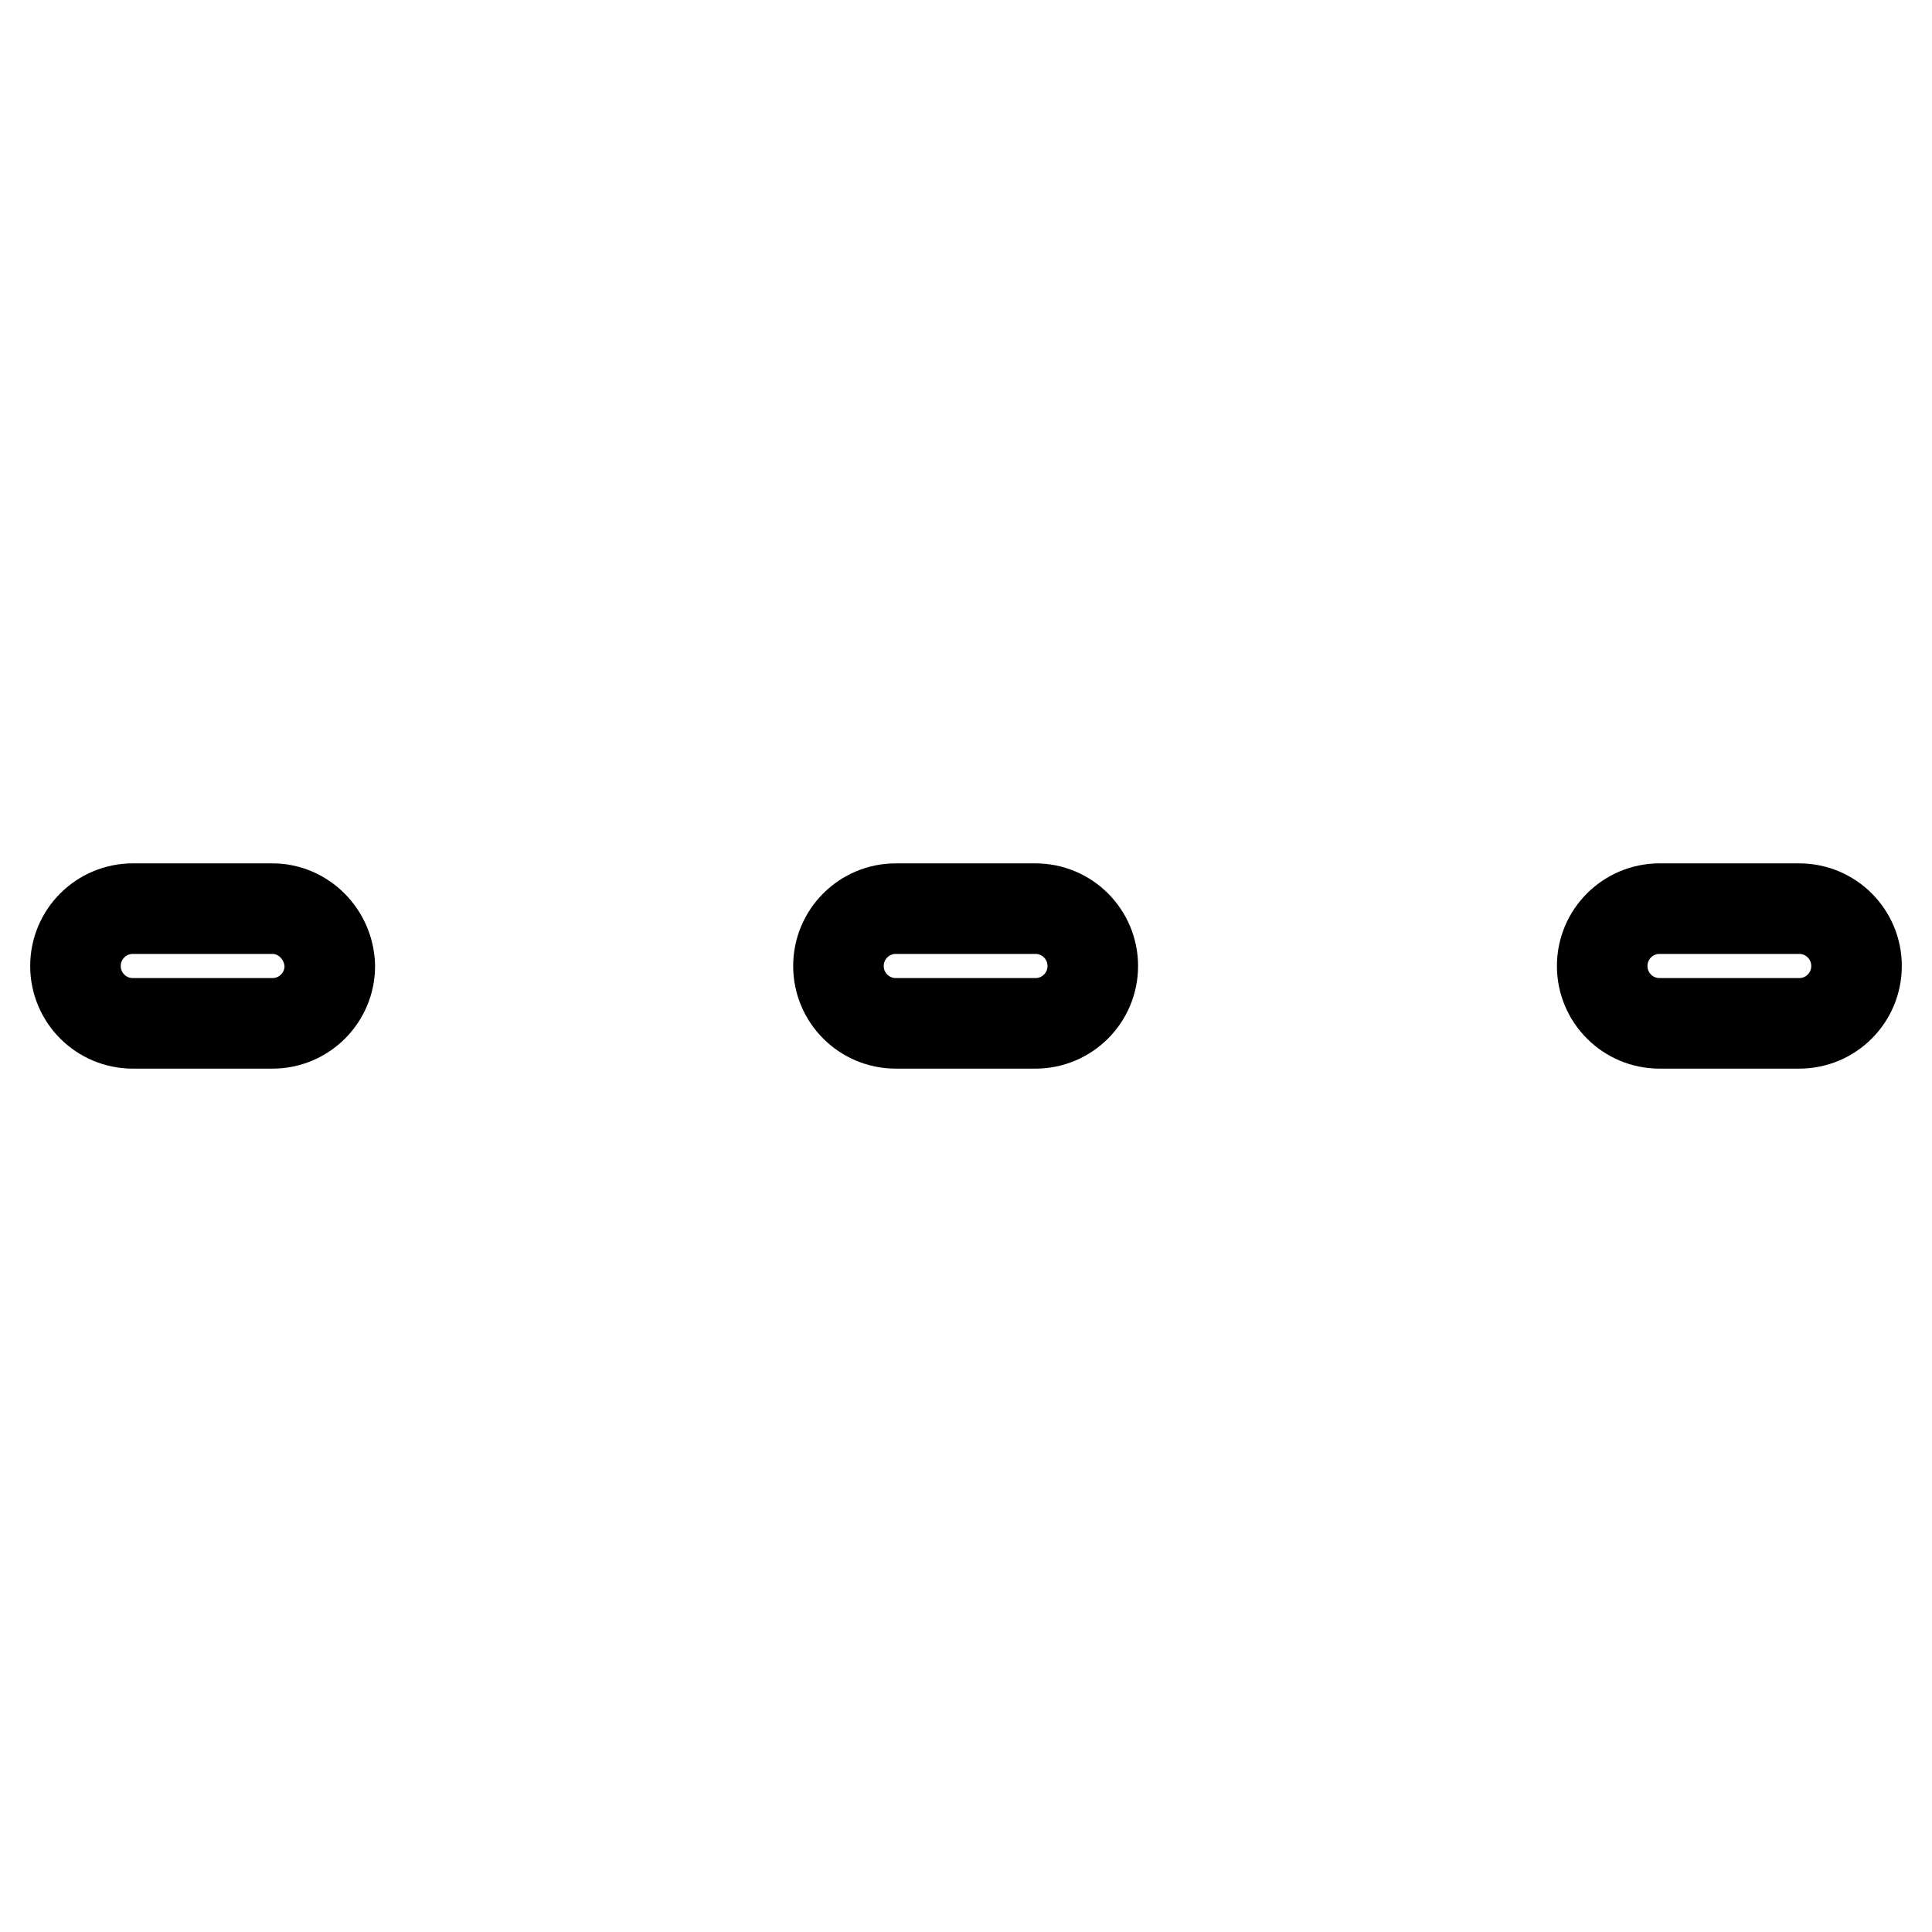
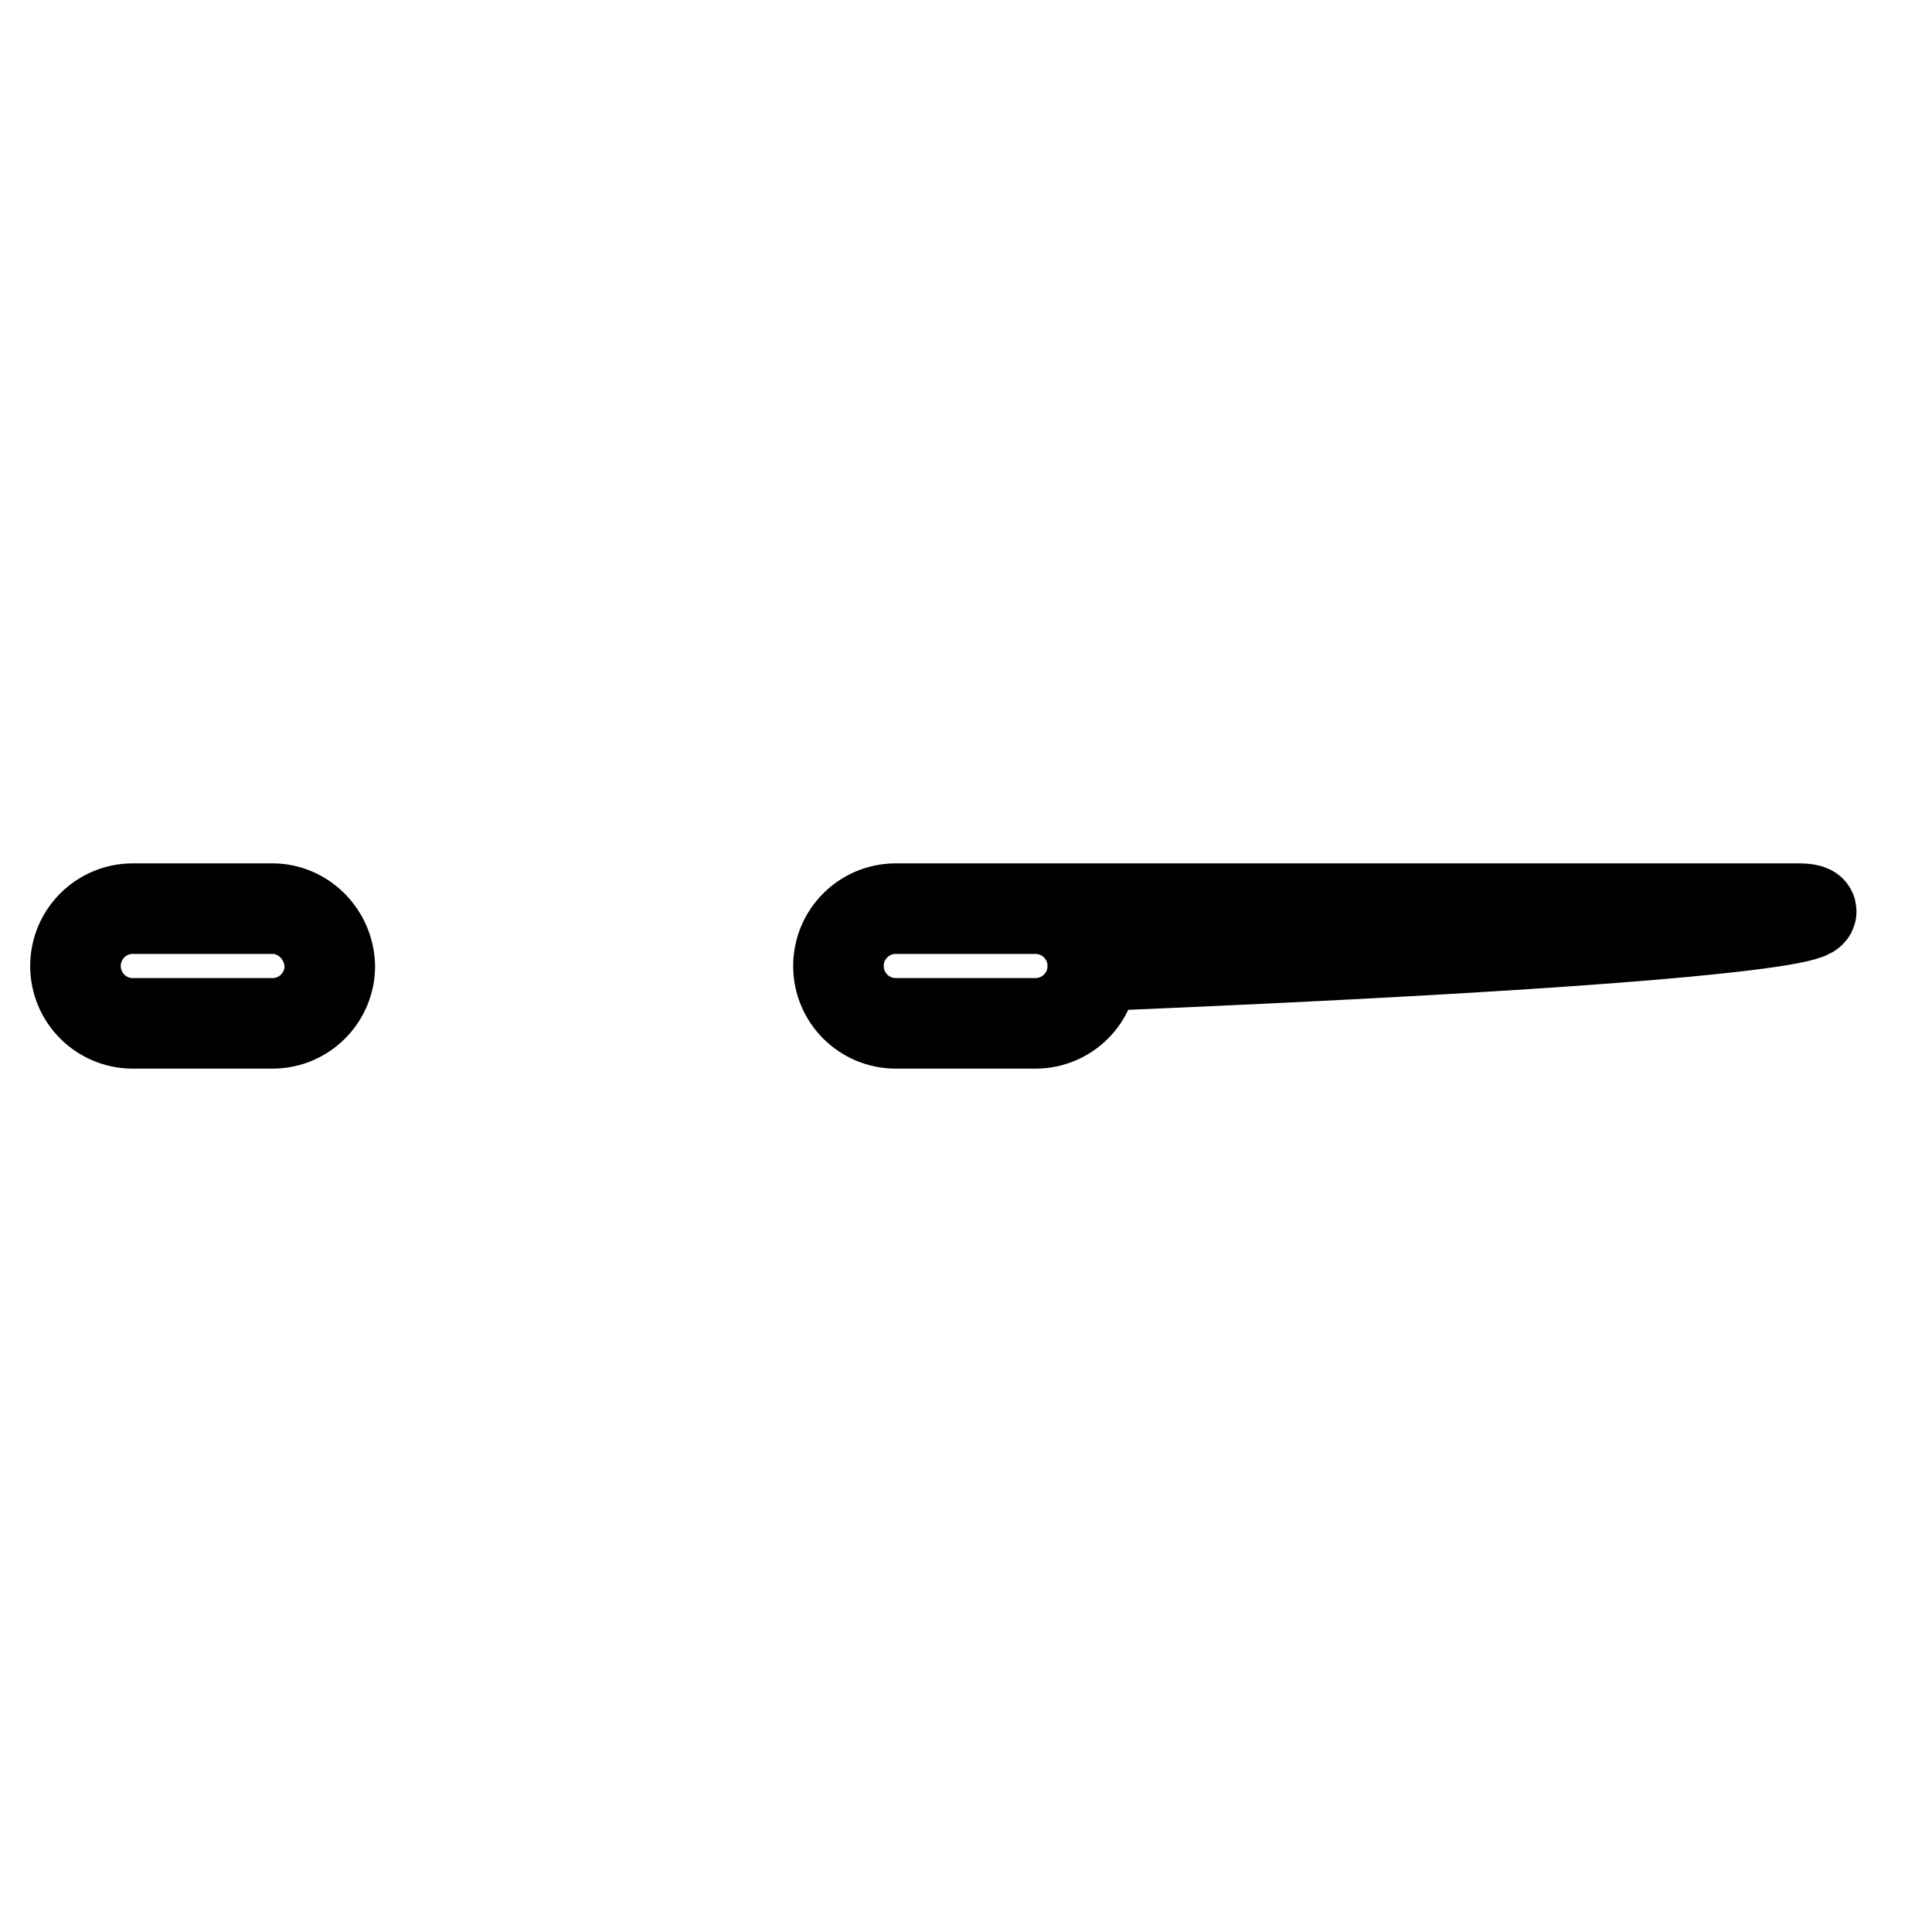
<svg xmlns="http://www.w3.org/2000/svg" version="1.1" x="0px" y="0px" viewBox="0 0 256 256" enable-background="new 0 0 256 256" xml:space="preserve">
  <g>
-     <path stroke-width="12" fill-opacity="0" stroke="#000000" d="M36.1,120.4H17.6c-4.2,0-7.6,3.4-7.6,7.6c0,4.2,3.4,7.6,7.6,7.6h18.5c4.2,0,7.6-3.4,7.6-7.6 C43.6,123.8,40.2,120.4,36.1,120.4z M137.2,120.4h-18.5c-4.2,0-7.6,3.4-7.6,7.6c0,4.2,3.4,7.6,7.6,7.6h18.5c4.2,0,7.6-3.4,7.6-7.6 C144.8,123.8,141.4,120.4,137.2,120.4z M238.4,120.4h-18.5c-4.2,0-7.6,3.4-7.6,7.6c0,4.2,3.4,7.6,7.6,7.6h18.5 c4.2,0,7.6-3.4,7.6-7.6C246,123.8,242.6,120.4,238.4,120.4z" />
+     <path stroke-width="12" fill-opacity="0" stroke="#000000" d="M36.1,120.4H17.6c-4.2,0-7.6,3.4-7.6,7.6c0,4.2,3.4,7.6,7.6,7.6h18.5c4.2,0,7.6-3.4,7.6-7.6 C43.6,123.8,40.2,120.4,36.1,120.4z M137.2,120.4h-18.5c-4.2,0-7.6,3.4-7.6,7.6c0,4.2,3.4,7.6,7.6,7.6h18.5c4.2,0,7.6-3.4,7.6-7.6 C144.8,123.8,141.4,120.4,137.2,120.4z h-18.5c-4.2,0-7.6,3.4-7.6,7.6c0,4.2,3.4,7.6,7.6,7.6h18.5 c4.2,0,7.6-3.4,7.6-7.6C246,123.8,242.6,120.4,238.4,120.4z" />
  </g>
</svg>